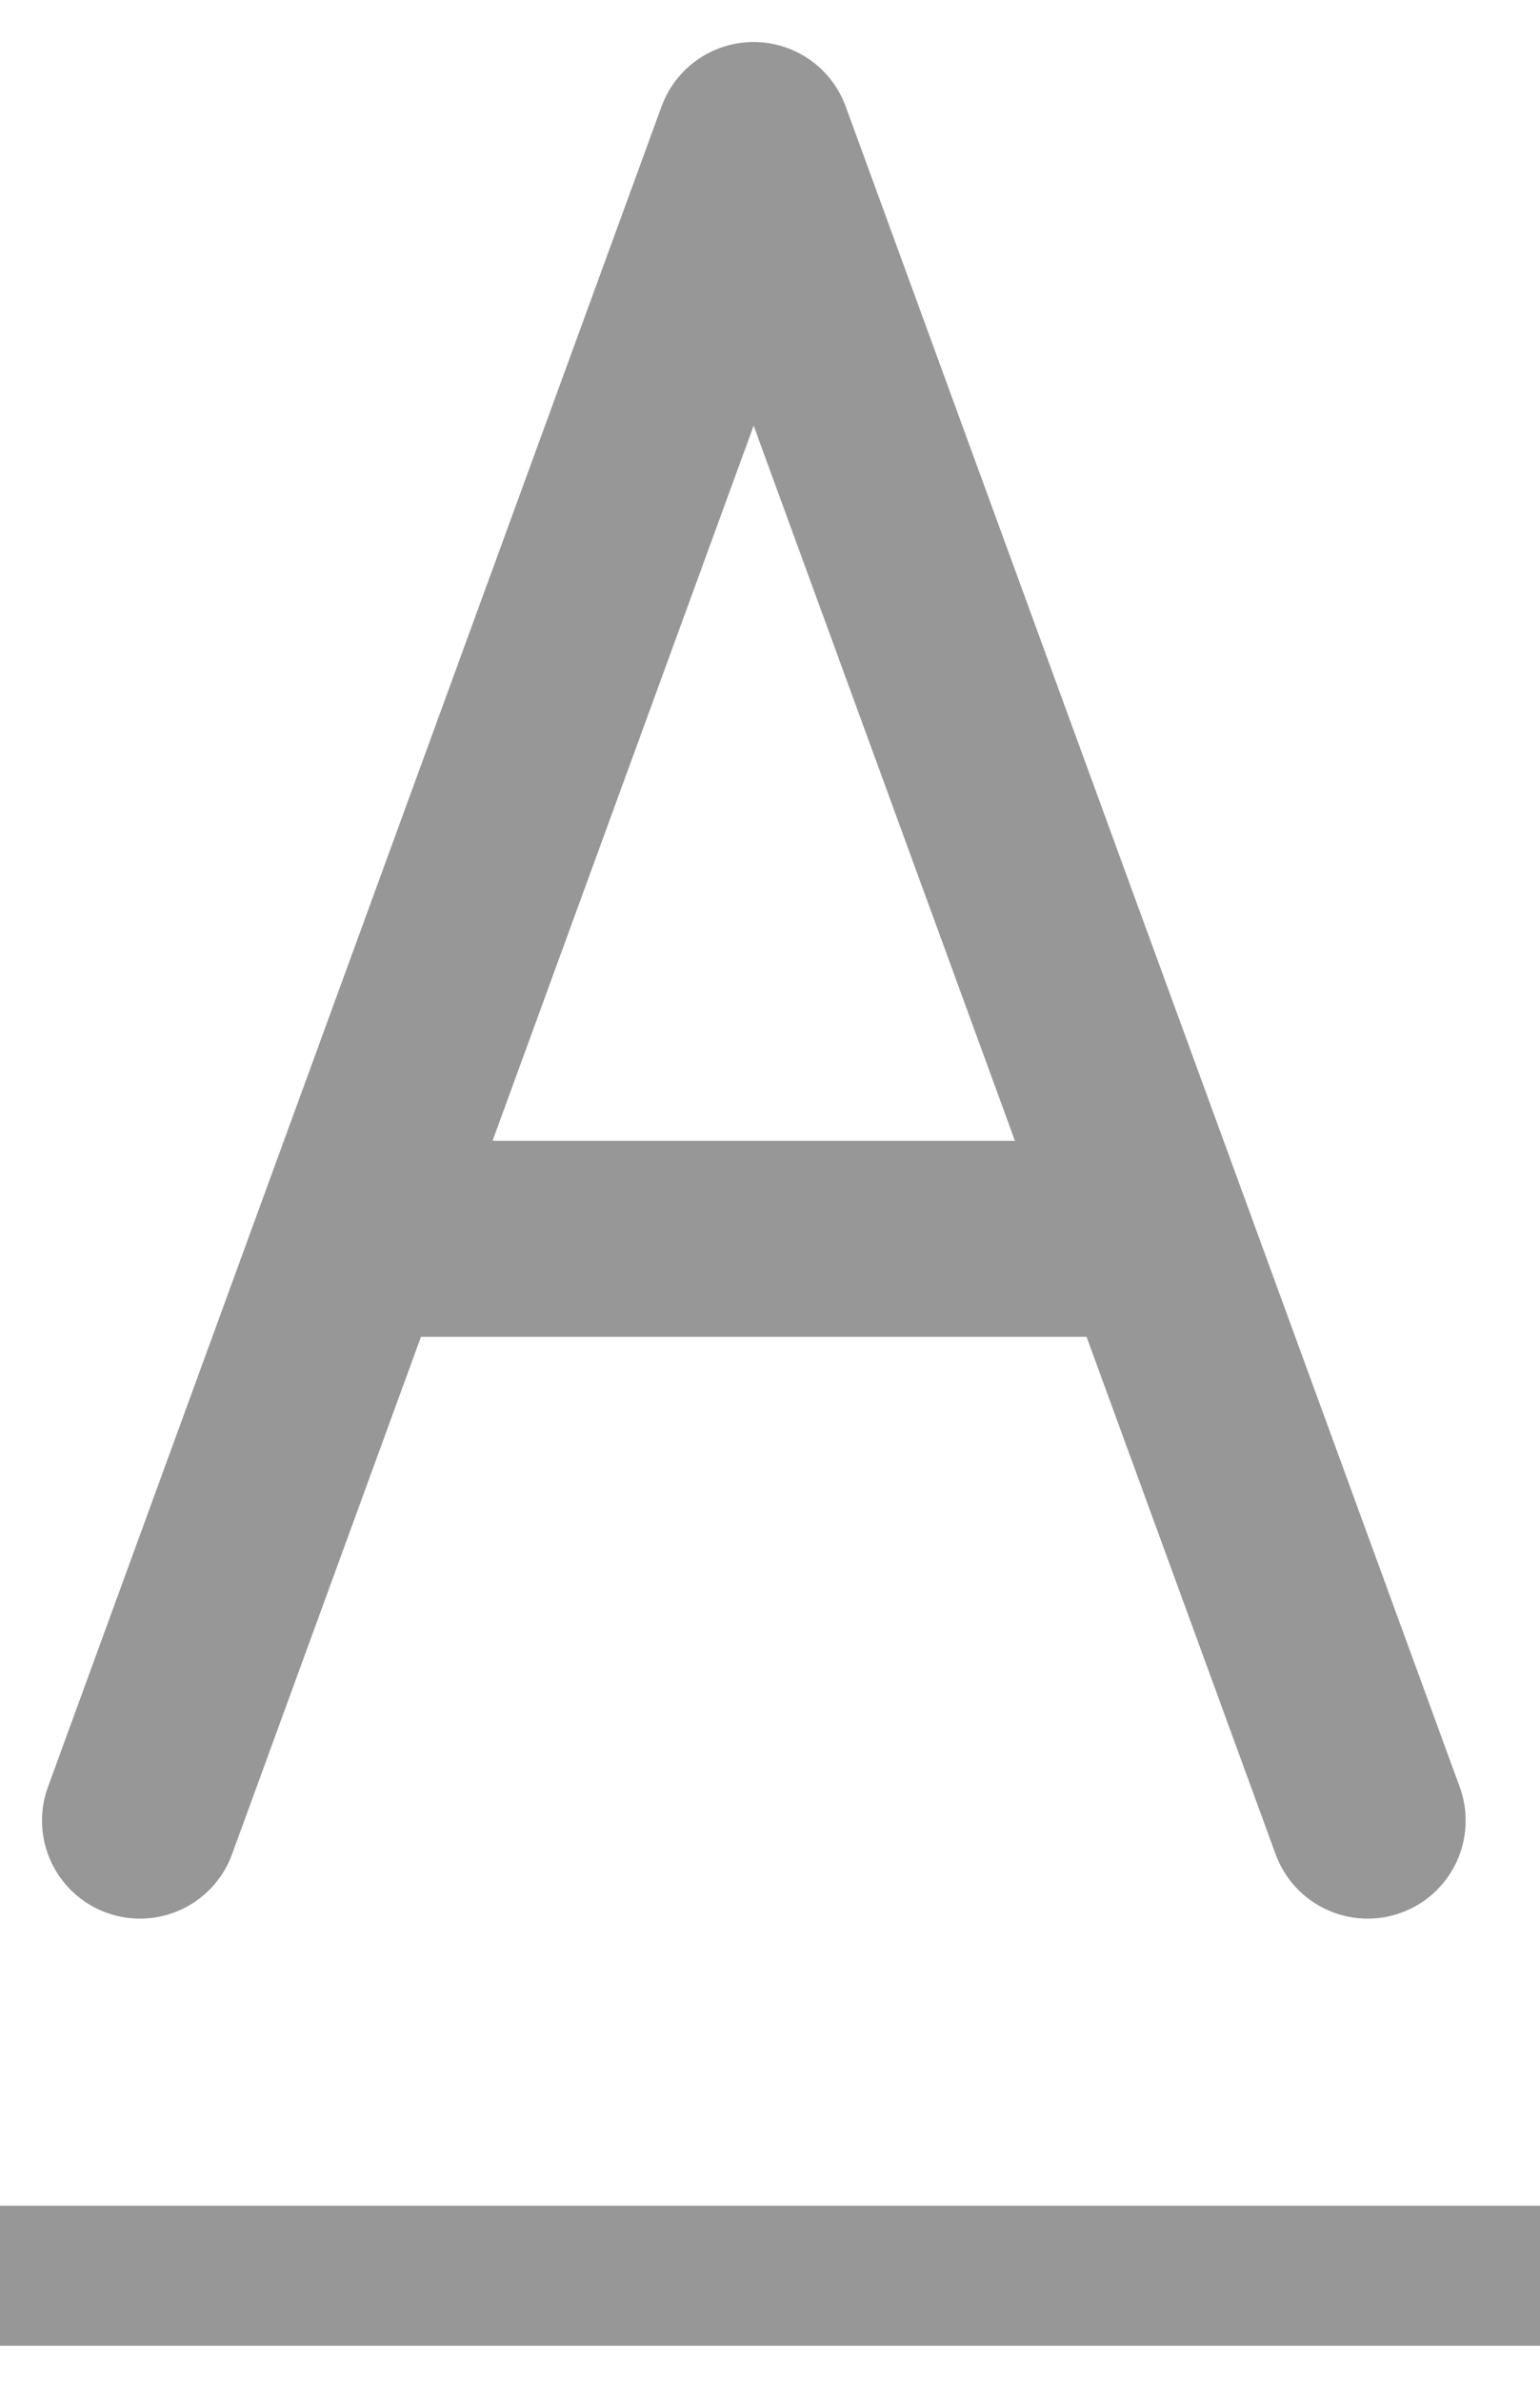
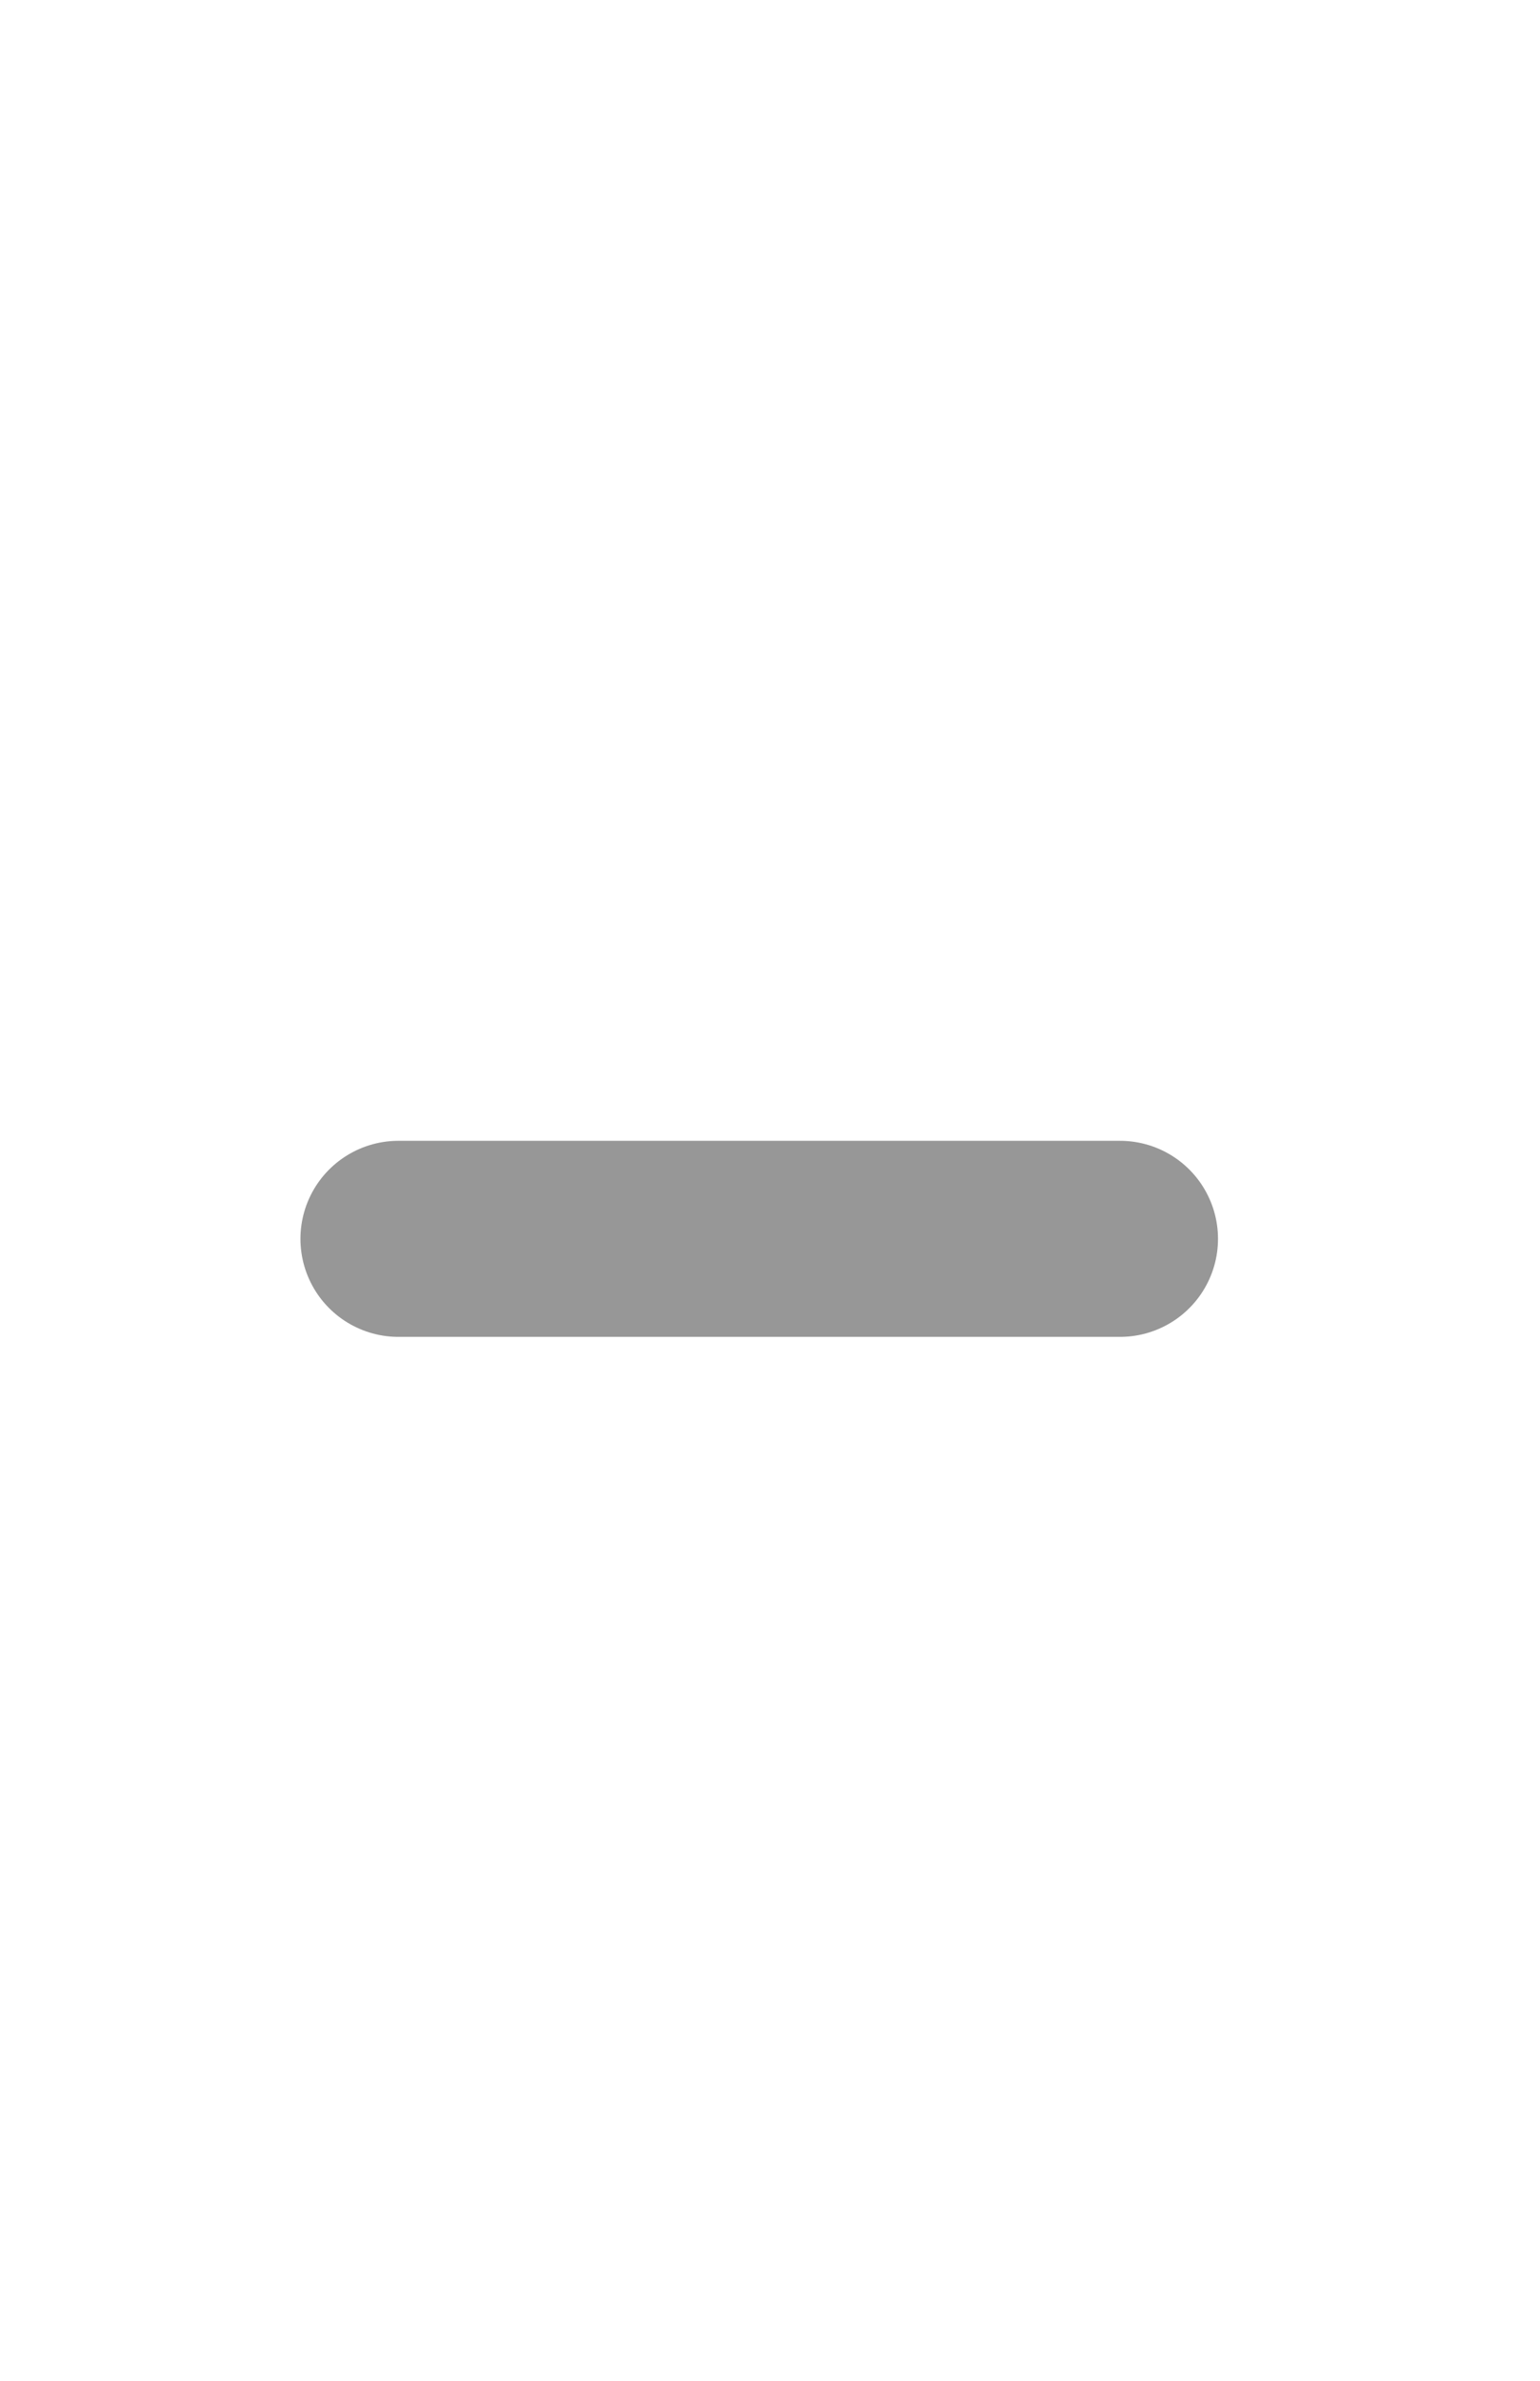
<svg xmlns="http://www.w3.org/2000/svg" width="22" height="34" viewBox="0 0 22 34" fill="none">
-   <path d="M19.538 26L10.766 2L2 26" stroke="#979797" stroke-width="2.8" stroke-linecap="round" stroke-linejoin="round" />
  <path d="M5.692 17.692H16" stroke="#979797" stroke-width="2.8" stroke-linecap="round" stroke-linejoin="round" />
-   <path d="M1 32.5H21" stroke="#979797" stroke-width="2" stroke-linecap="square" />
</svg>